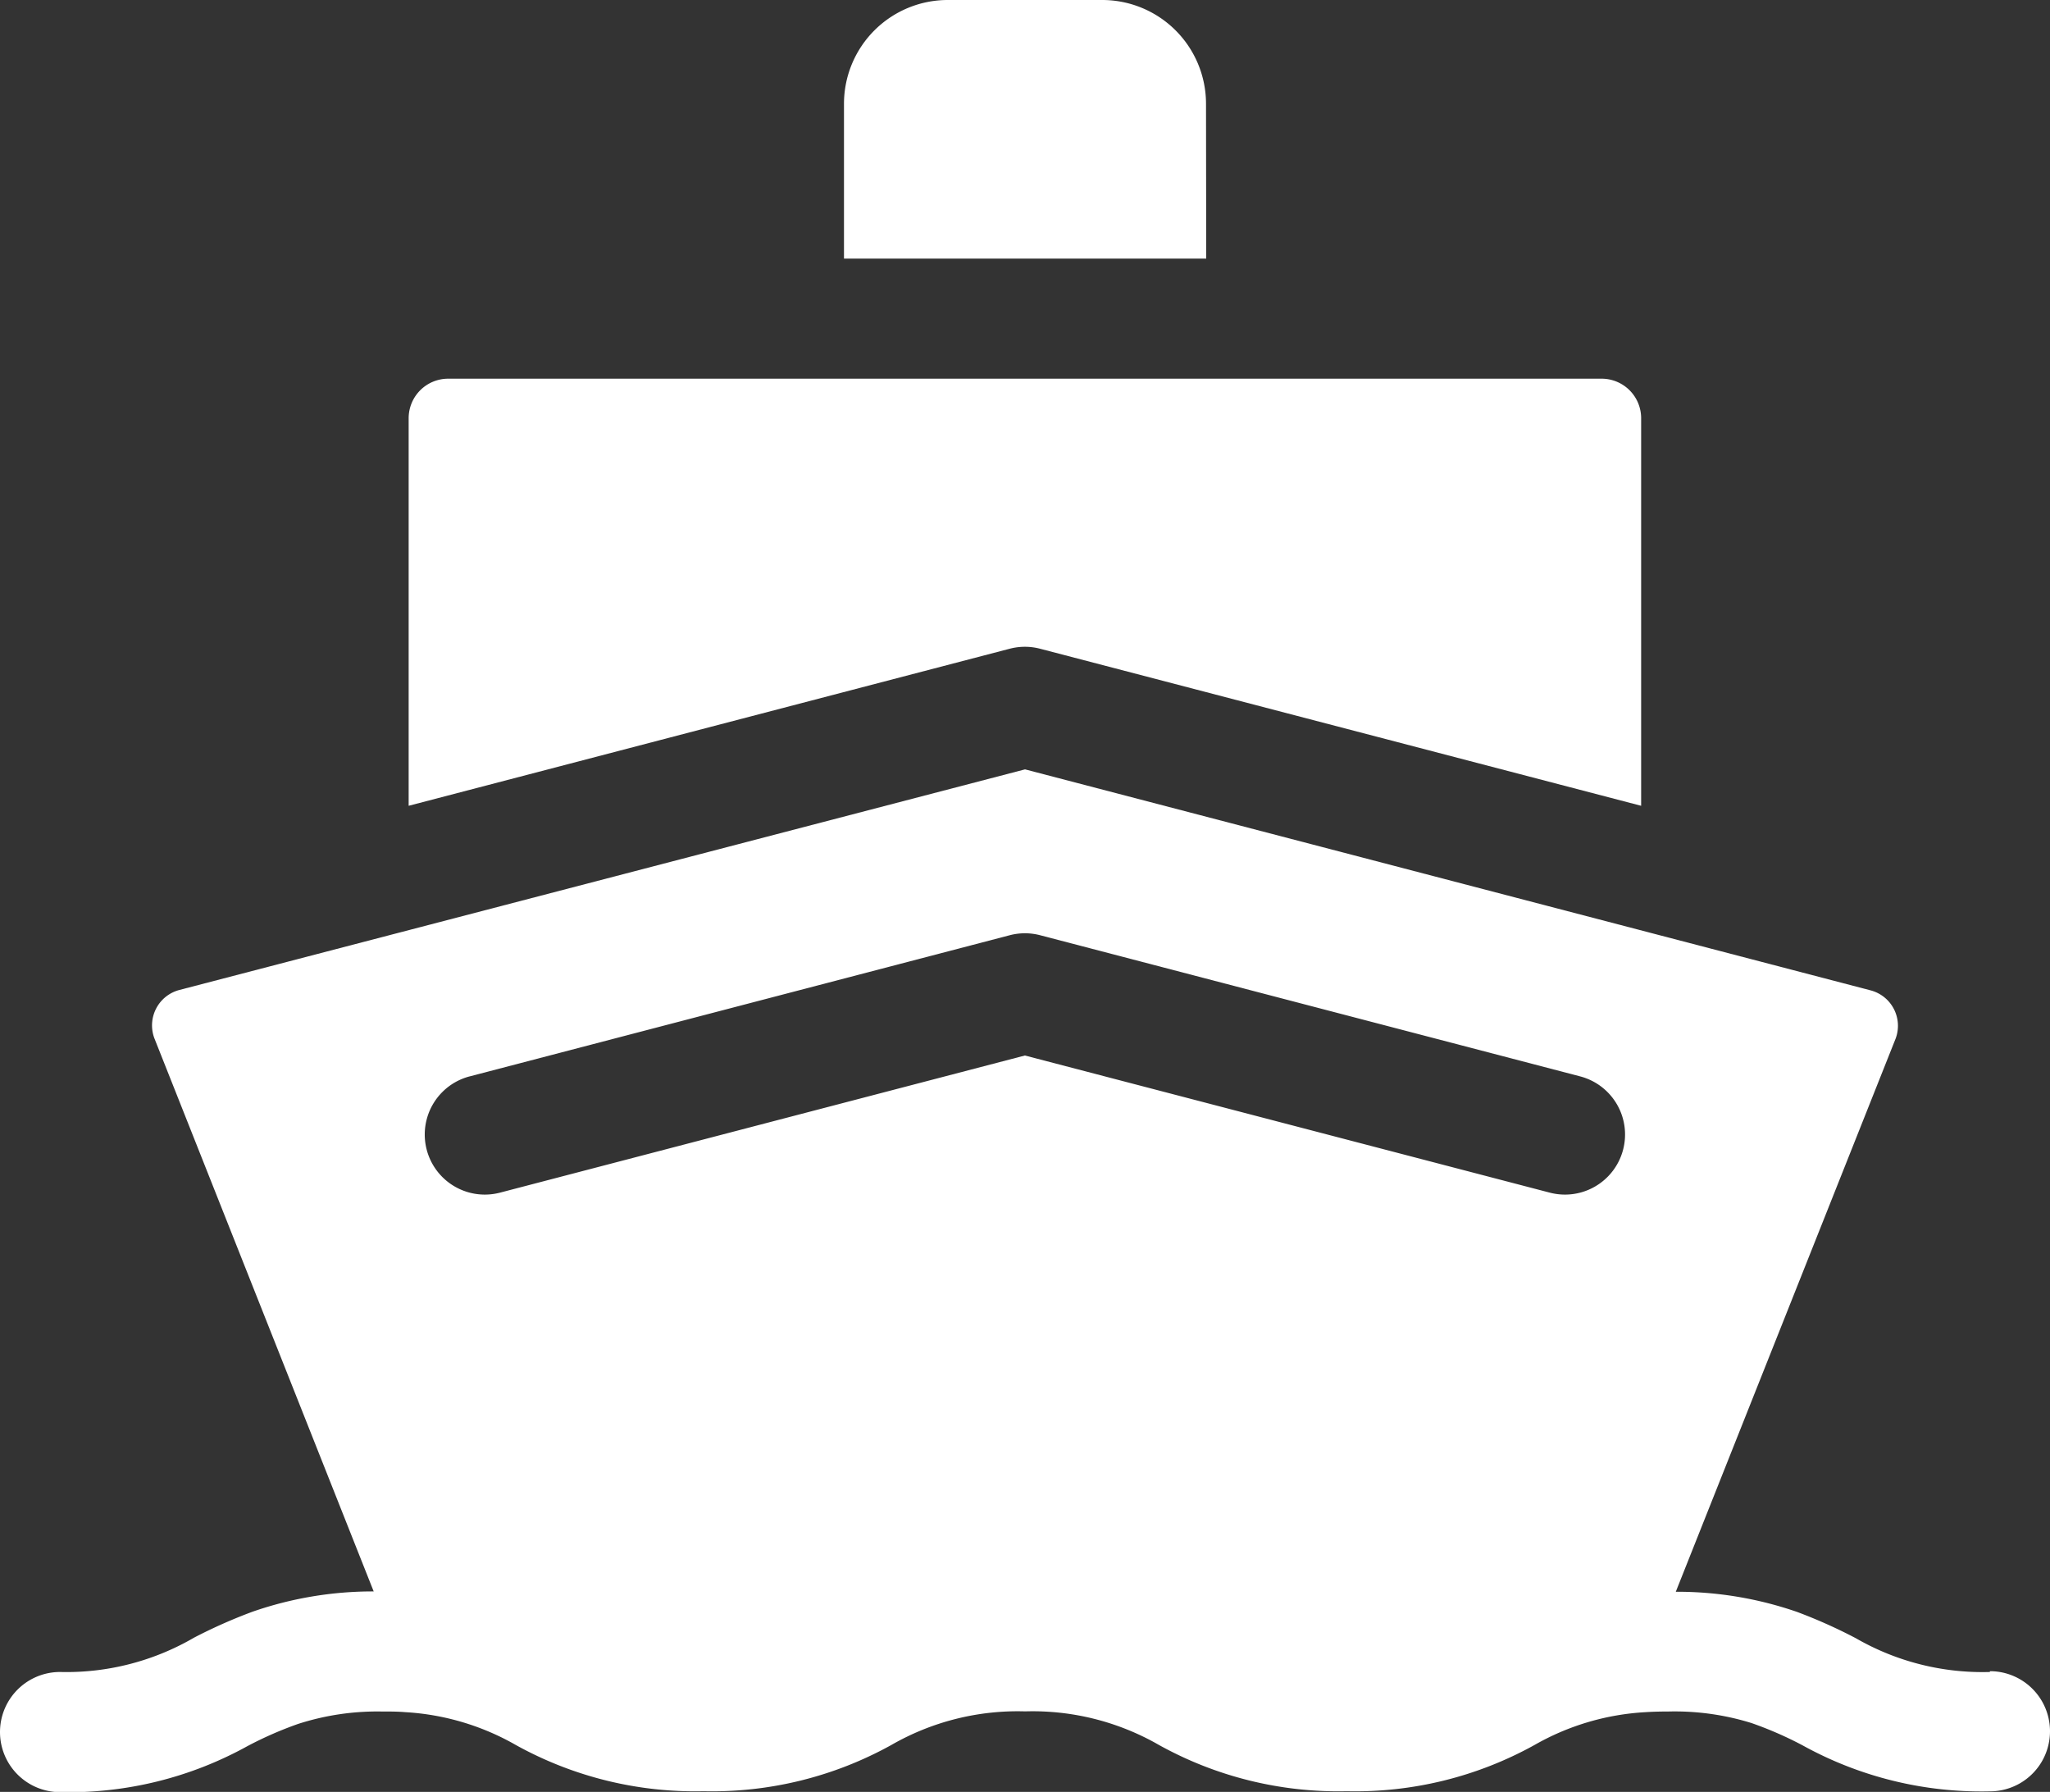
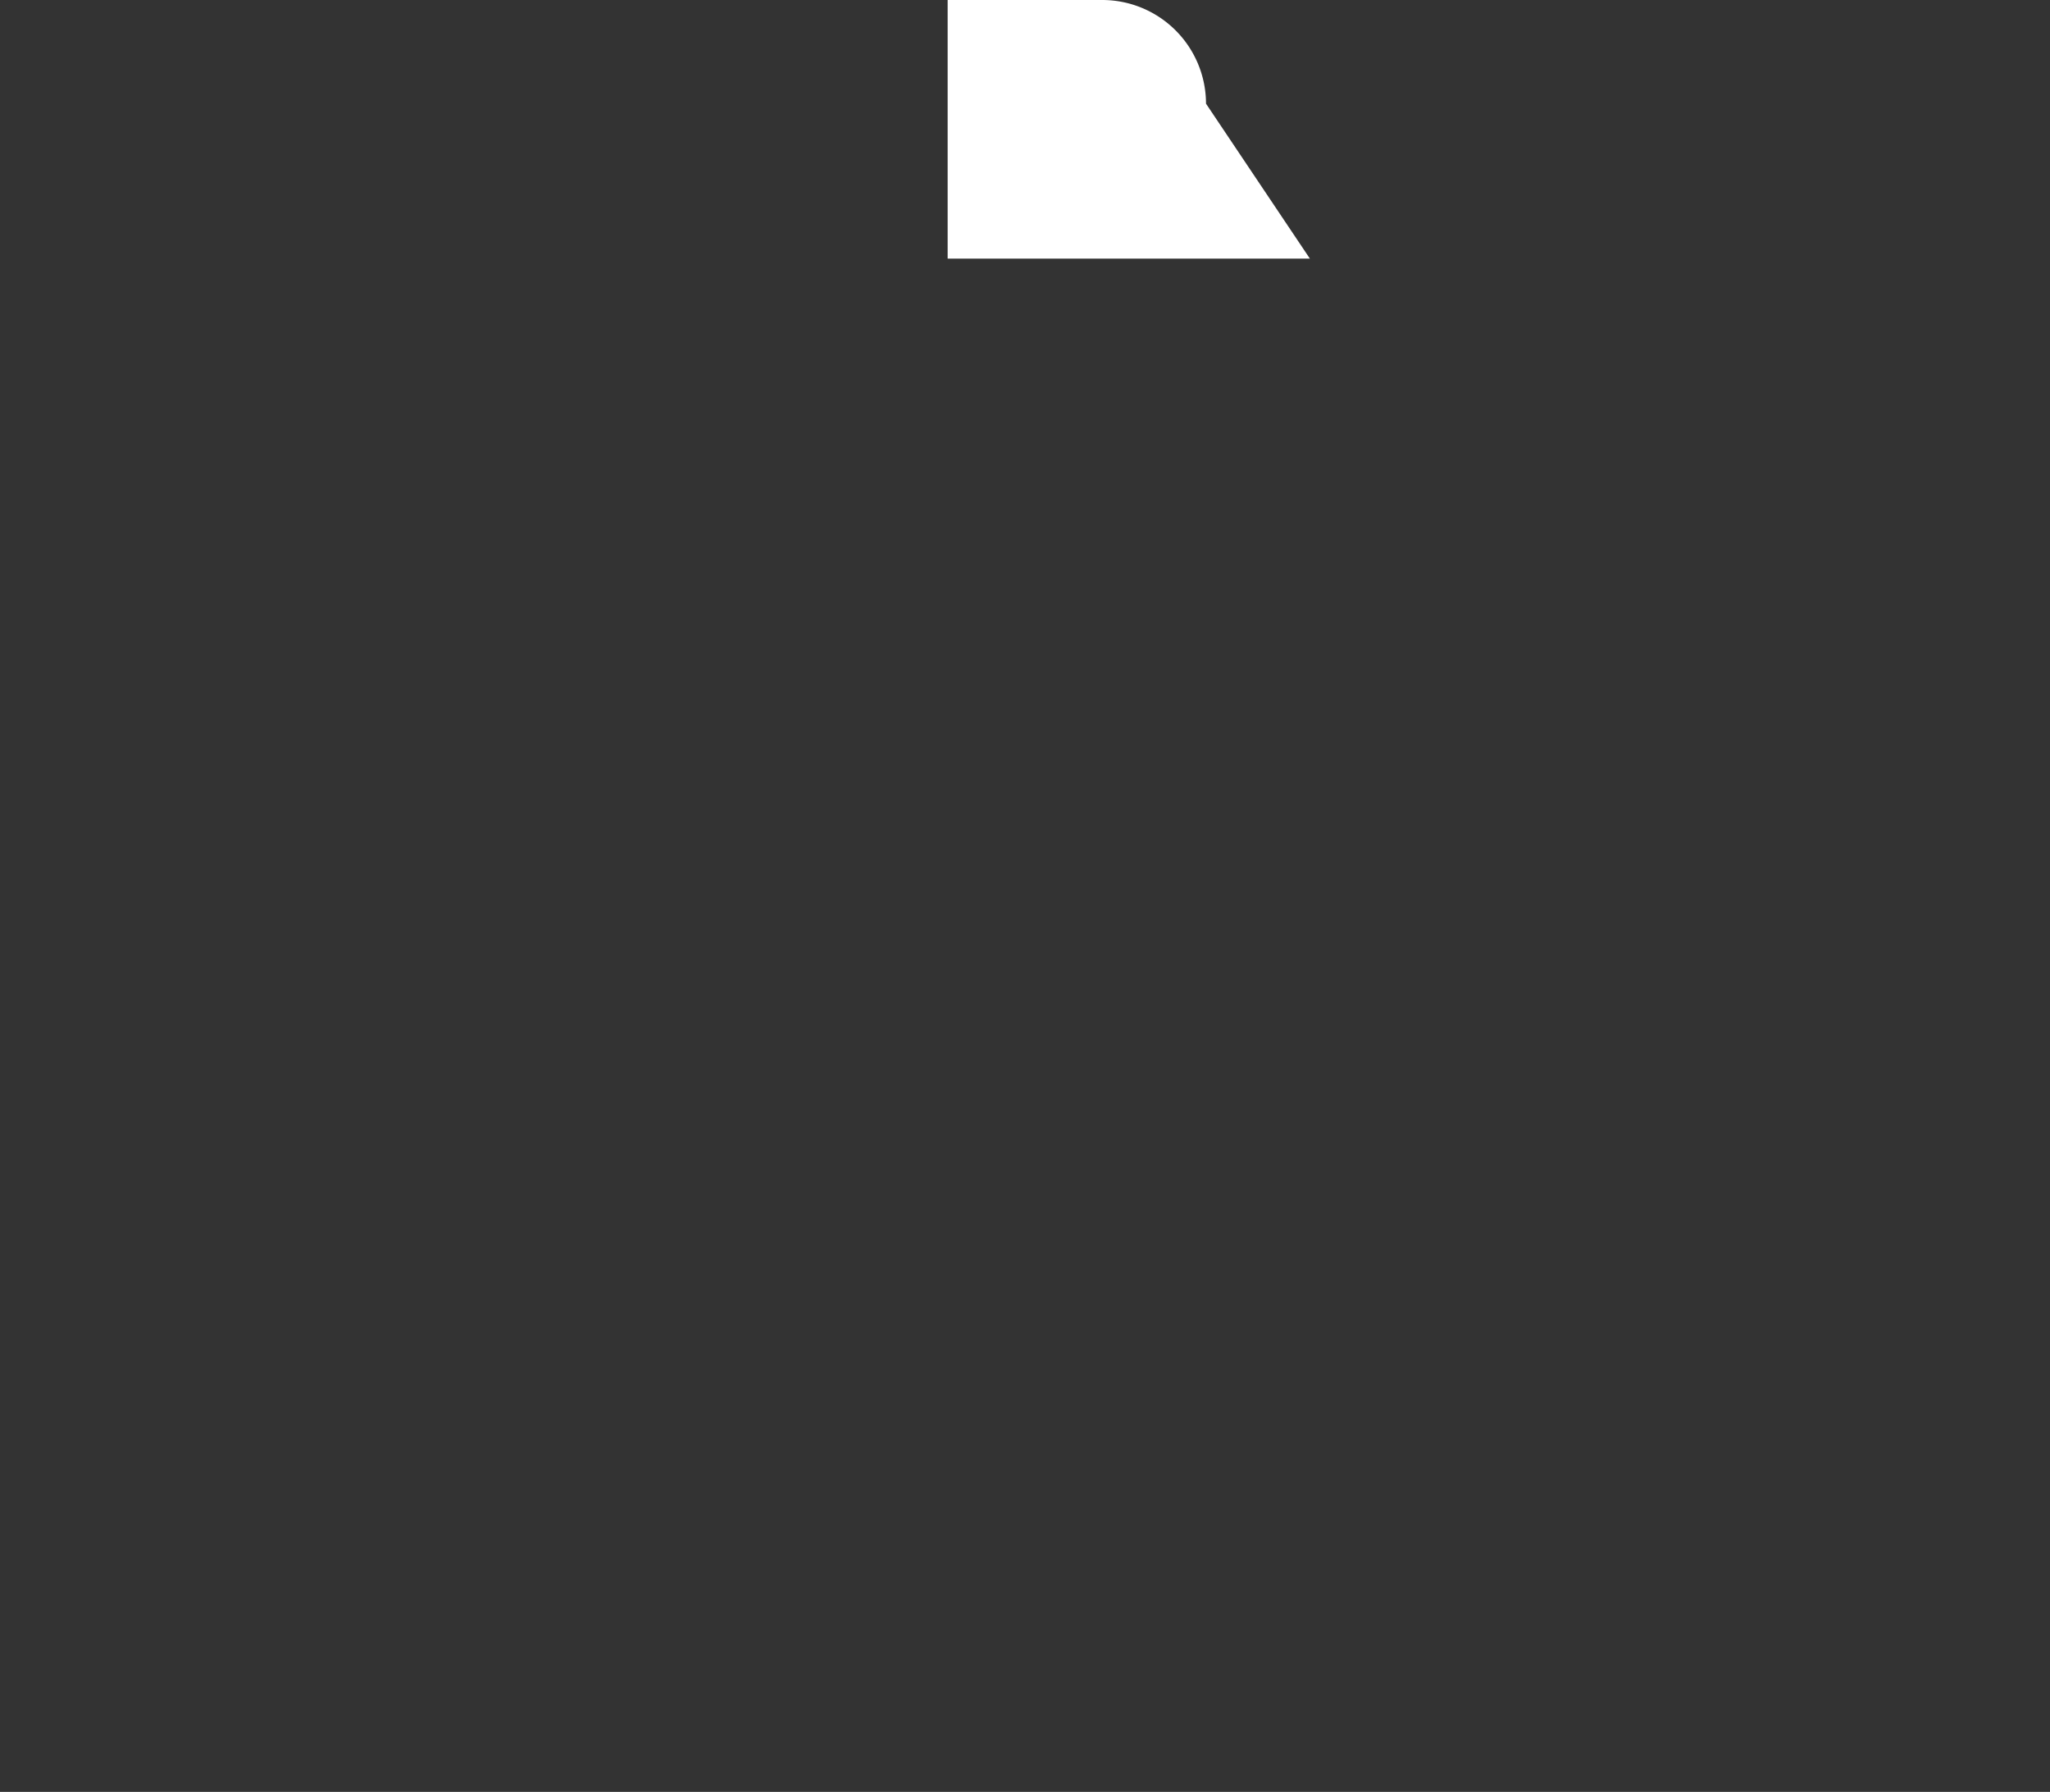
<svg xmlns="http://www.w3.org/2000/svg" id="boat" width="31.127" height="27.203" viewBox="0 0 31.127 27.203">
  <rect x="0" y="0" width="31.127" height="27.203" fill="#333333" stroke="none" />
-   <path id="Path_6478" data-name="Path 6478" d="M216.283,33.848a1.576,1.576,0,0,0-1.574-1.574H212.36a1.576,1.576,0,0,0-1.574,1.574V36.2h5.5Z" transform="translate(-197.971 -32.274)" fill="#fff" />
-   <path id="Path_6479" data-name="Path 6479" d="M111.7,130.978l9.125,2.384v-5.884a.6.6,0,0,0-.6-.6H102.711a.6.6,0,0,0-.6.6v5.884l9.125-2.384A.913.913,0,0,1,111.7,130.978Z" transform="translate(-95.906 -121.129)" fill="#fff" />
-   <path id="Path_6480" data-name="Path 6480" d="M30.216,238a3.849,3.849,0,0,1-2.035-.512,7.809,7.809,0,0,0-.894-.4,5.576,5.576,0,0,0-1.841-.306l3.339-8.4a.556.556,0,0,0-.381-.73l-12.839-3.355L2.725,227.646a.556.556,0,0,0-.381.731l3.331,8.4a5.565,5.565,0,0,0-1.84.308,7.843,7.843,0,0,0-.888.394A3.85,3.85,0,0,1,.913,238a.912.912,0,1,0,0,1.824,5.61,5.61,0,0,0,2.848-.7,5.67,5.67,0,0,1,.762-.334A3.921,3.921,0,0,1,5.8,238.6c.127,0,.244,0,.355.01a3.82,3.82,0,0,1,1.681.5,5.61,5.61,0,0,0,2.848.7,5.61,5.61,0,0,0,2.848-.7,3.849,3.849,0,0,1,2.035-.512,3.848,3.848,0,0,1,2.035.512,5.609,5.609,0,0,0,2.848.7,5.609,5.609,0,0,0,2.848-.7,3.82,3.82,0,0,1,1.688-.5c.108-.007.224-.01.347-.01a3.931,3.931,0,0,1,1.262.175,5.6,5.6,0,0,1,.773.337,5.609,5.609,0,0,0,2.848.7.912.912,0,1,0,0-1.824ZM7.133,228.958l8.2-2.143a.912.912,0,0,1,.461,0l8.2,2.143a.912.912,0,1,1-.461,1.765l-7.97-2.082-7.97,2.082a.912.912,0,1,1-.461-1.765Z" transform="translate(-0.001 -212.617)" fill="#fff" />
+   <path id="Path_6478" data-name="Path 6478" d="M216.283,33.848a1.576,1.576,0,0,0-1.574-1.574H212.36V36.2h5.5Z" transform="translate(-197.971 -32.274)" fill="#fff" />
</svg>